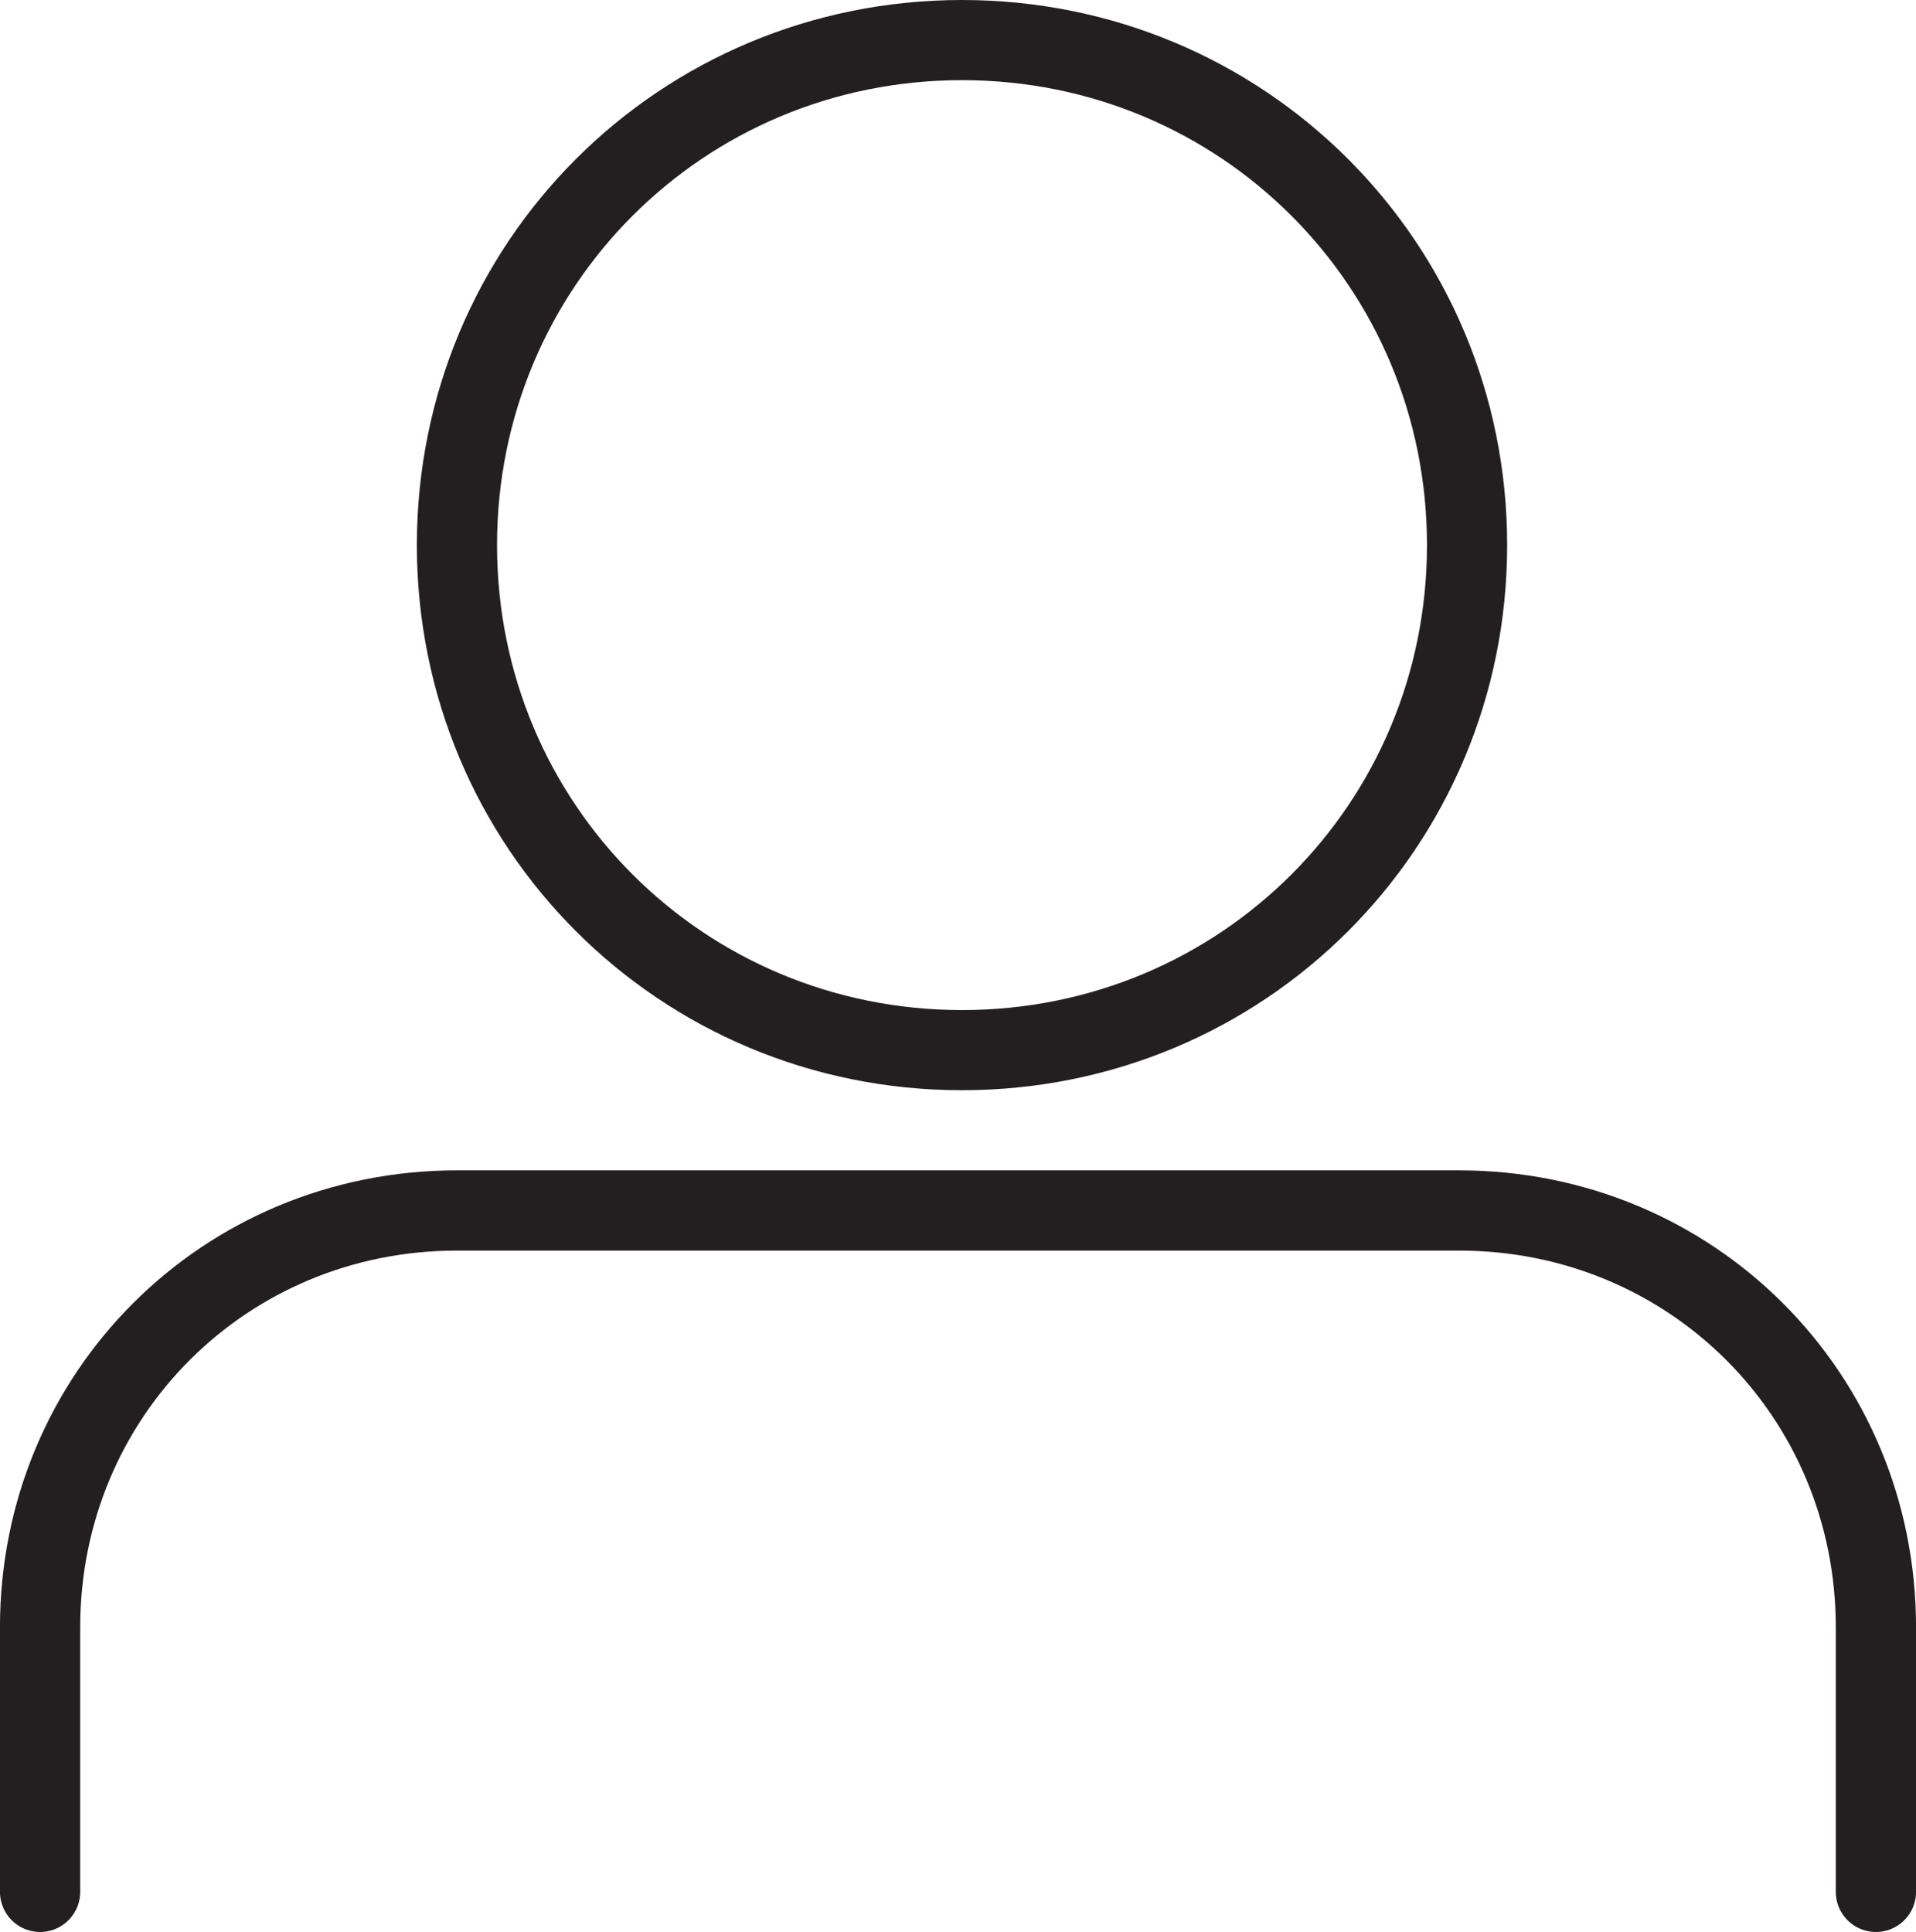
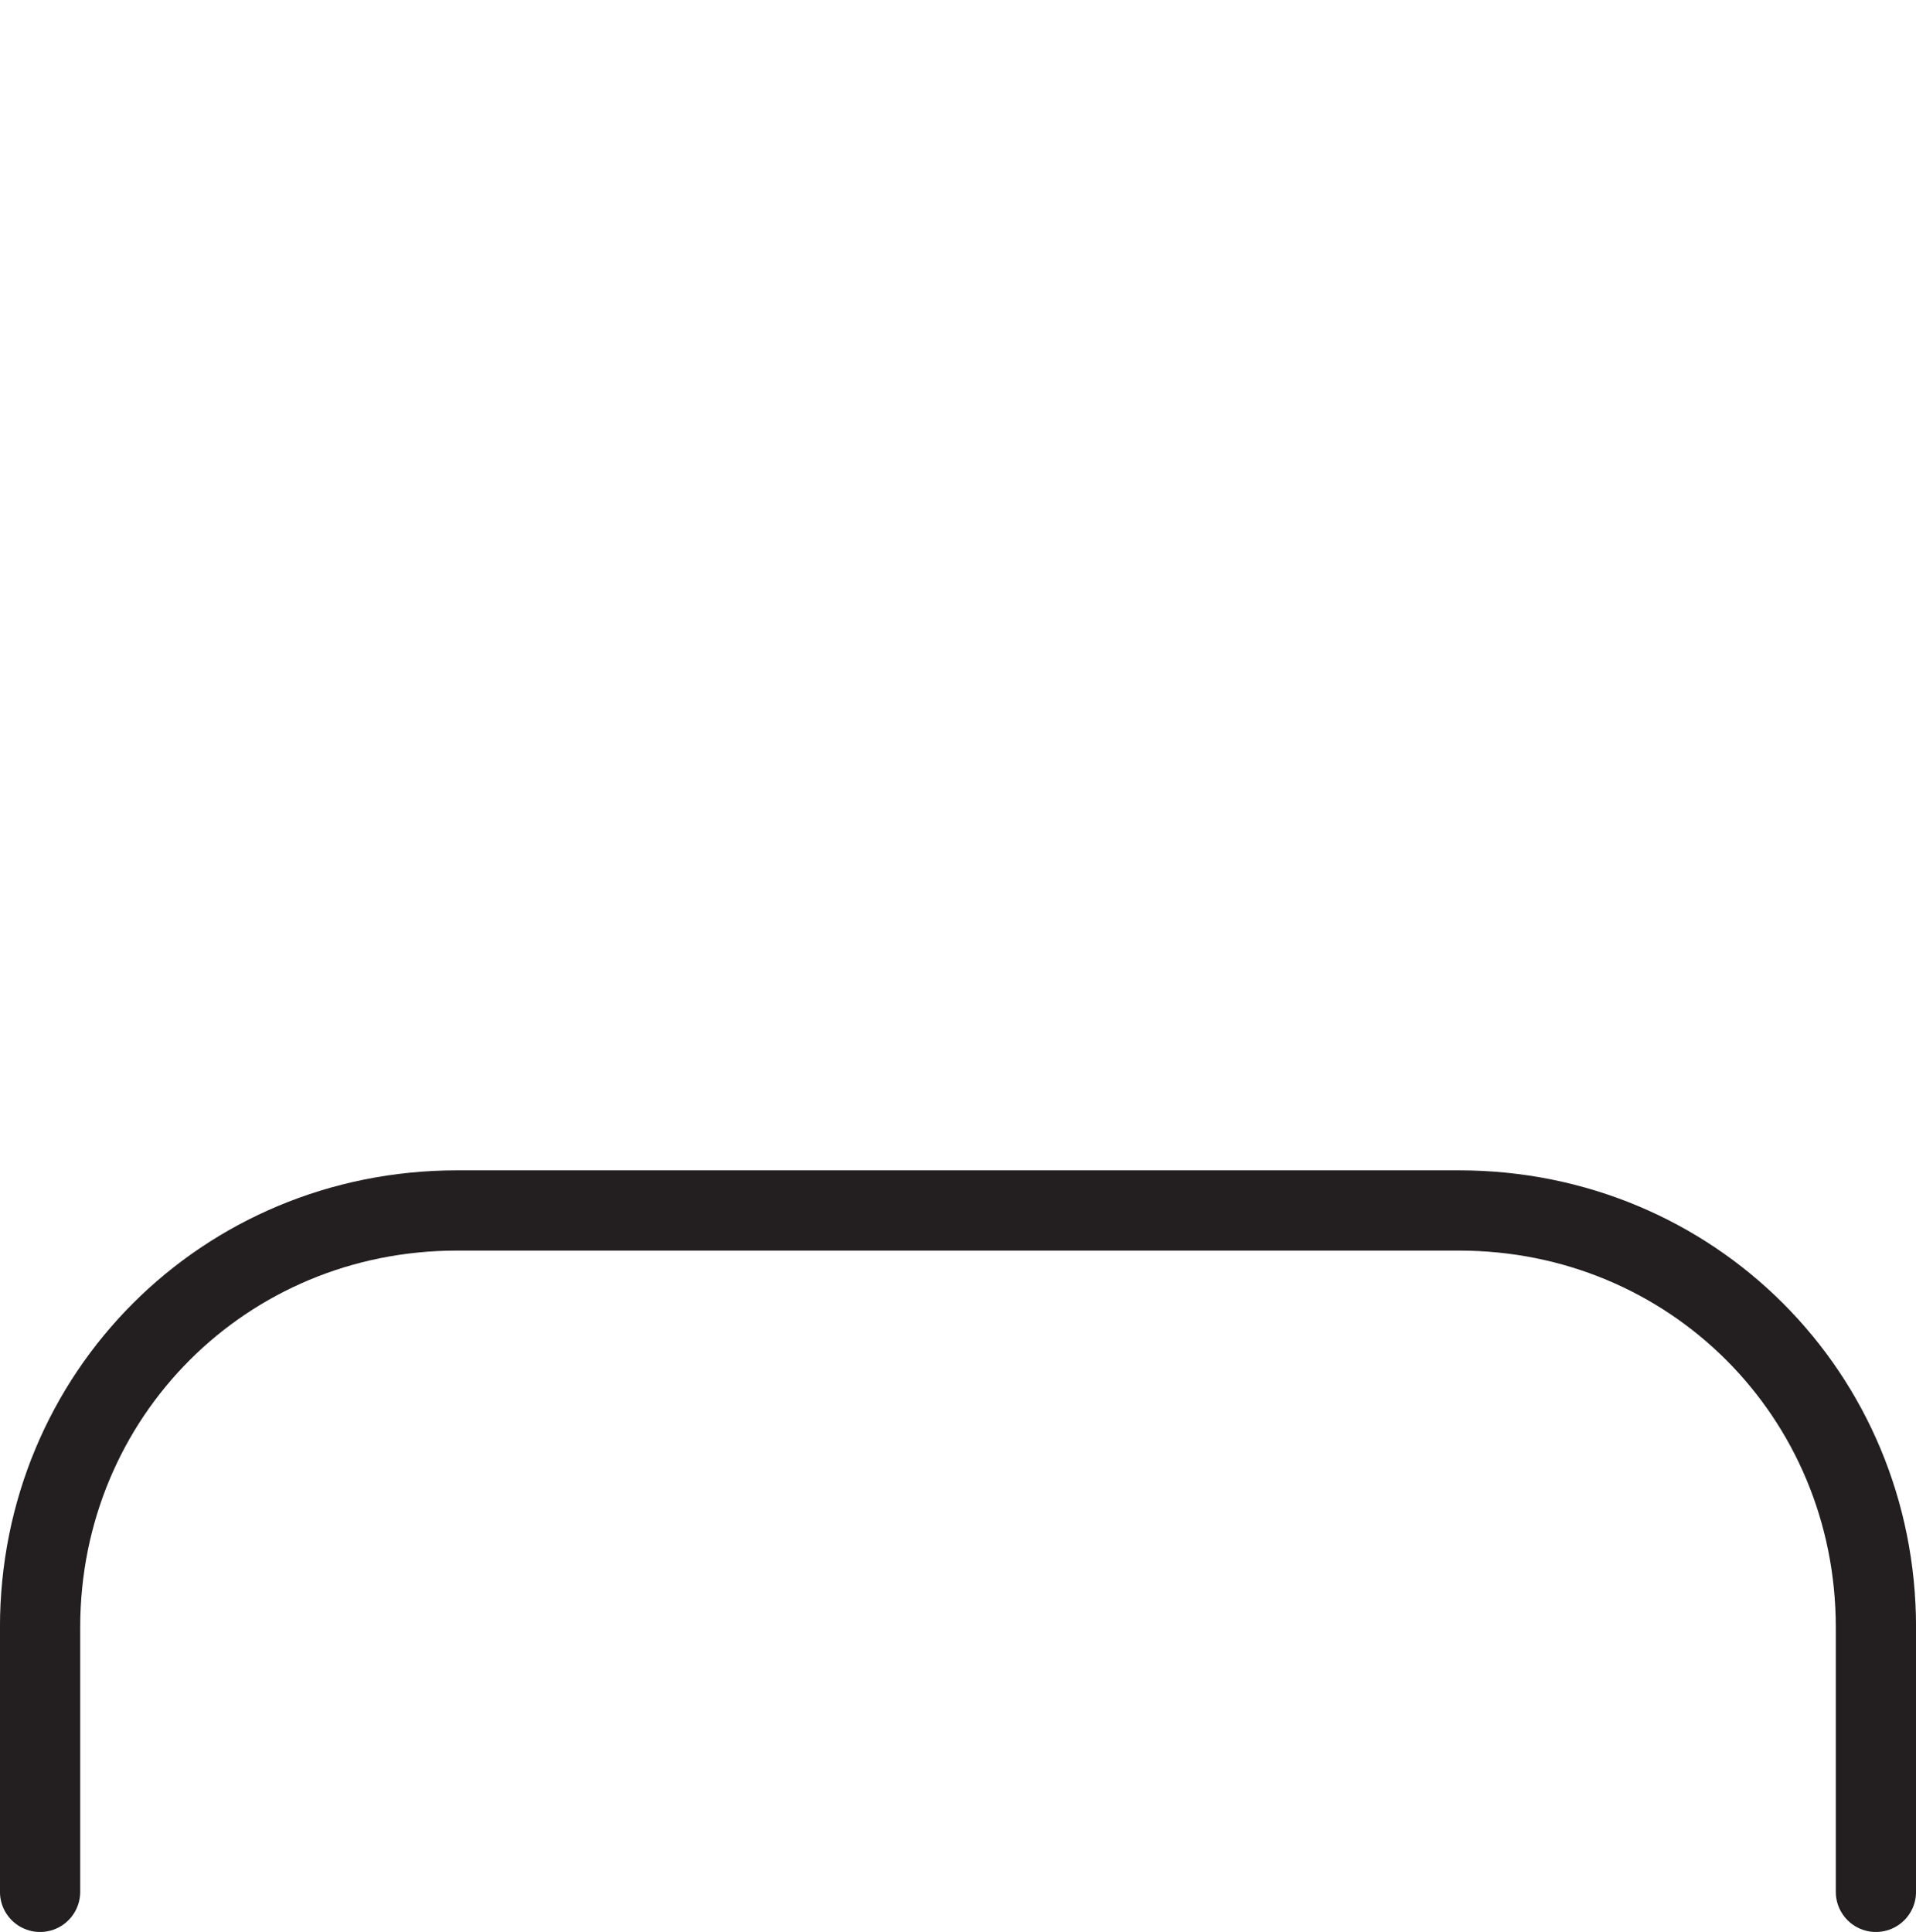
<svg xmlns="http://www.w3.org/2000/svg" version="1.1" x="0px" y="0px" viewBox="0 0 23.9 24.1" enable-background="new 0 0 23.9 24.1" xml:space="preserve">
  <g id="icon-account">
-     <path fill="none" stroke="#231F20" stroke-miterlimit="10" d="M12,0.5c3.5,0,6.3,2.8,6.3,6.3c0,3.5-2.8,6.3-6.3,6.3   s-6.3-2.8-6.3-6.3C5.7,3.3,8.5,0.5,12,0.5z" />
    <path fill="none" stroke="#231F20" stroke-width="1.001" stroke-linecap="round" stroke-miterlimit="10" d="M0.5,23.6v-3.3   c0-2.9,2.3-5.2,5.2-5.2h12.5c2.9,0,5.2,2.3,5.2,5.2v3.3" />
  </g>
</svg>